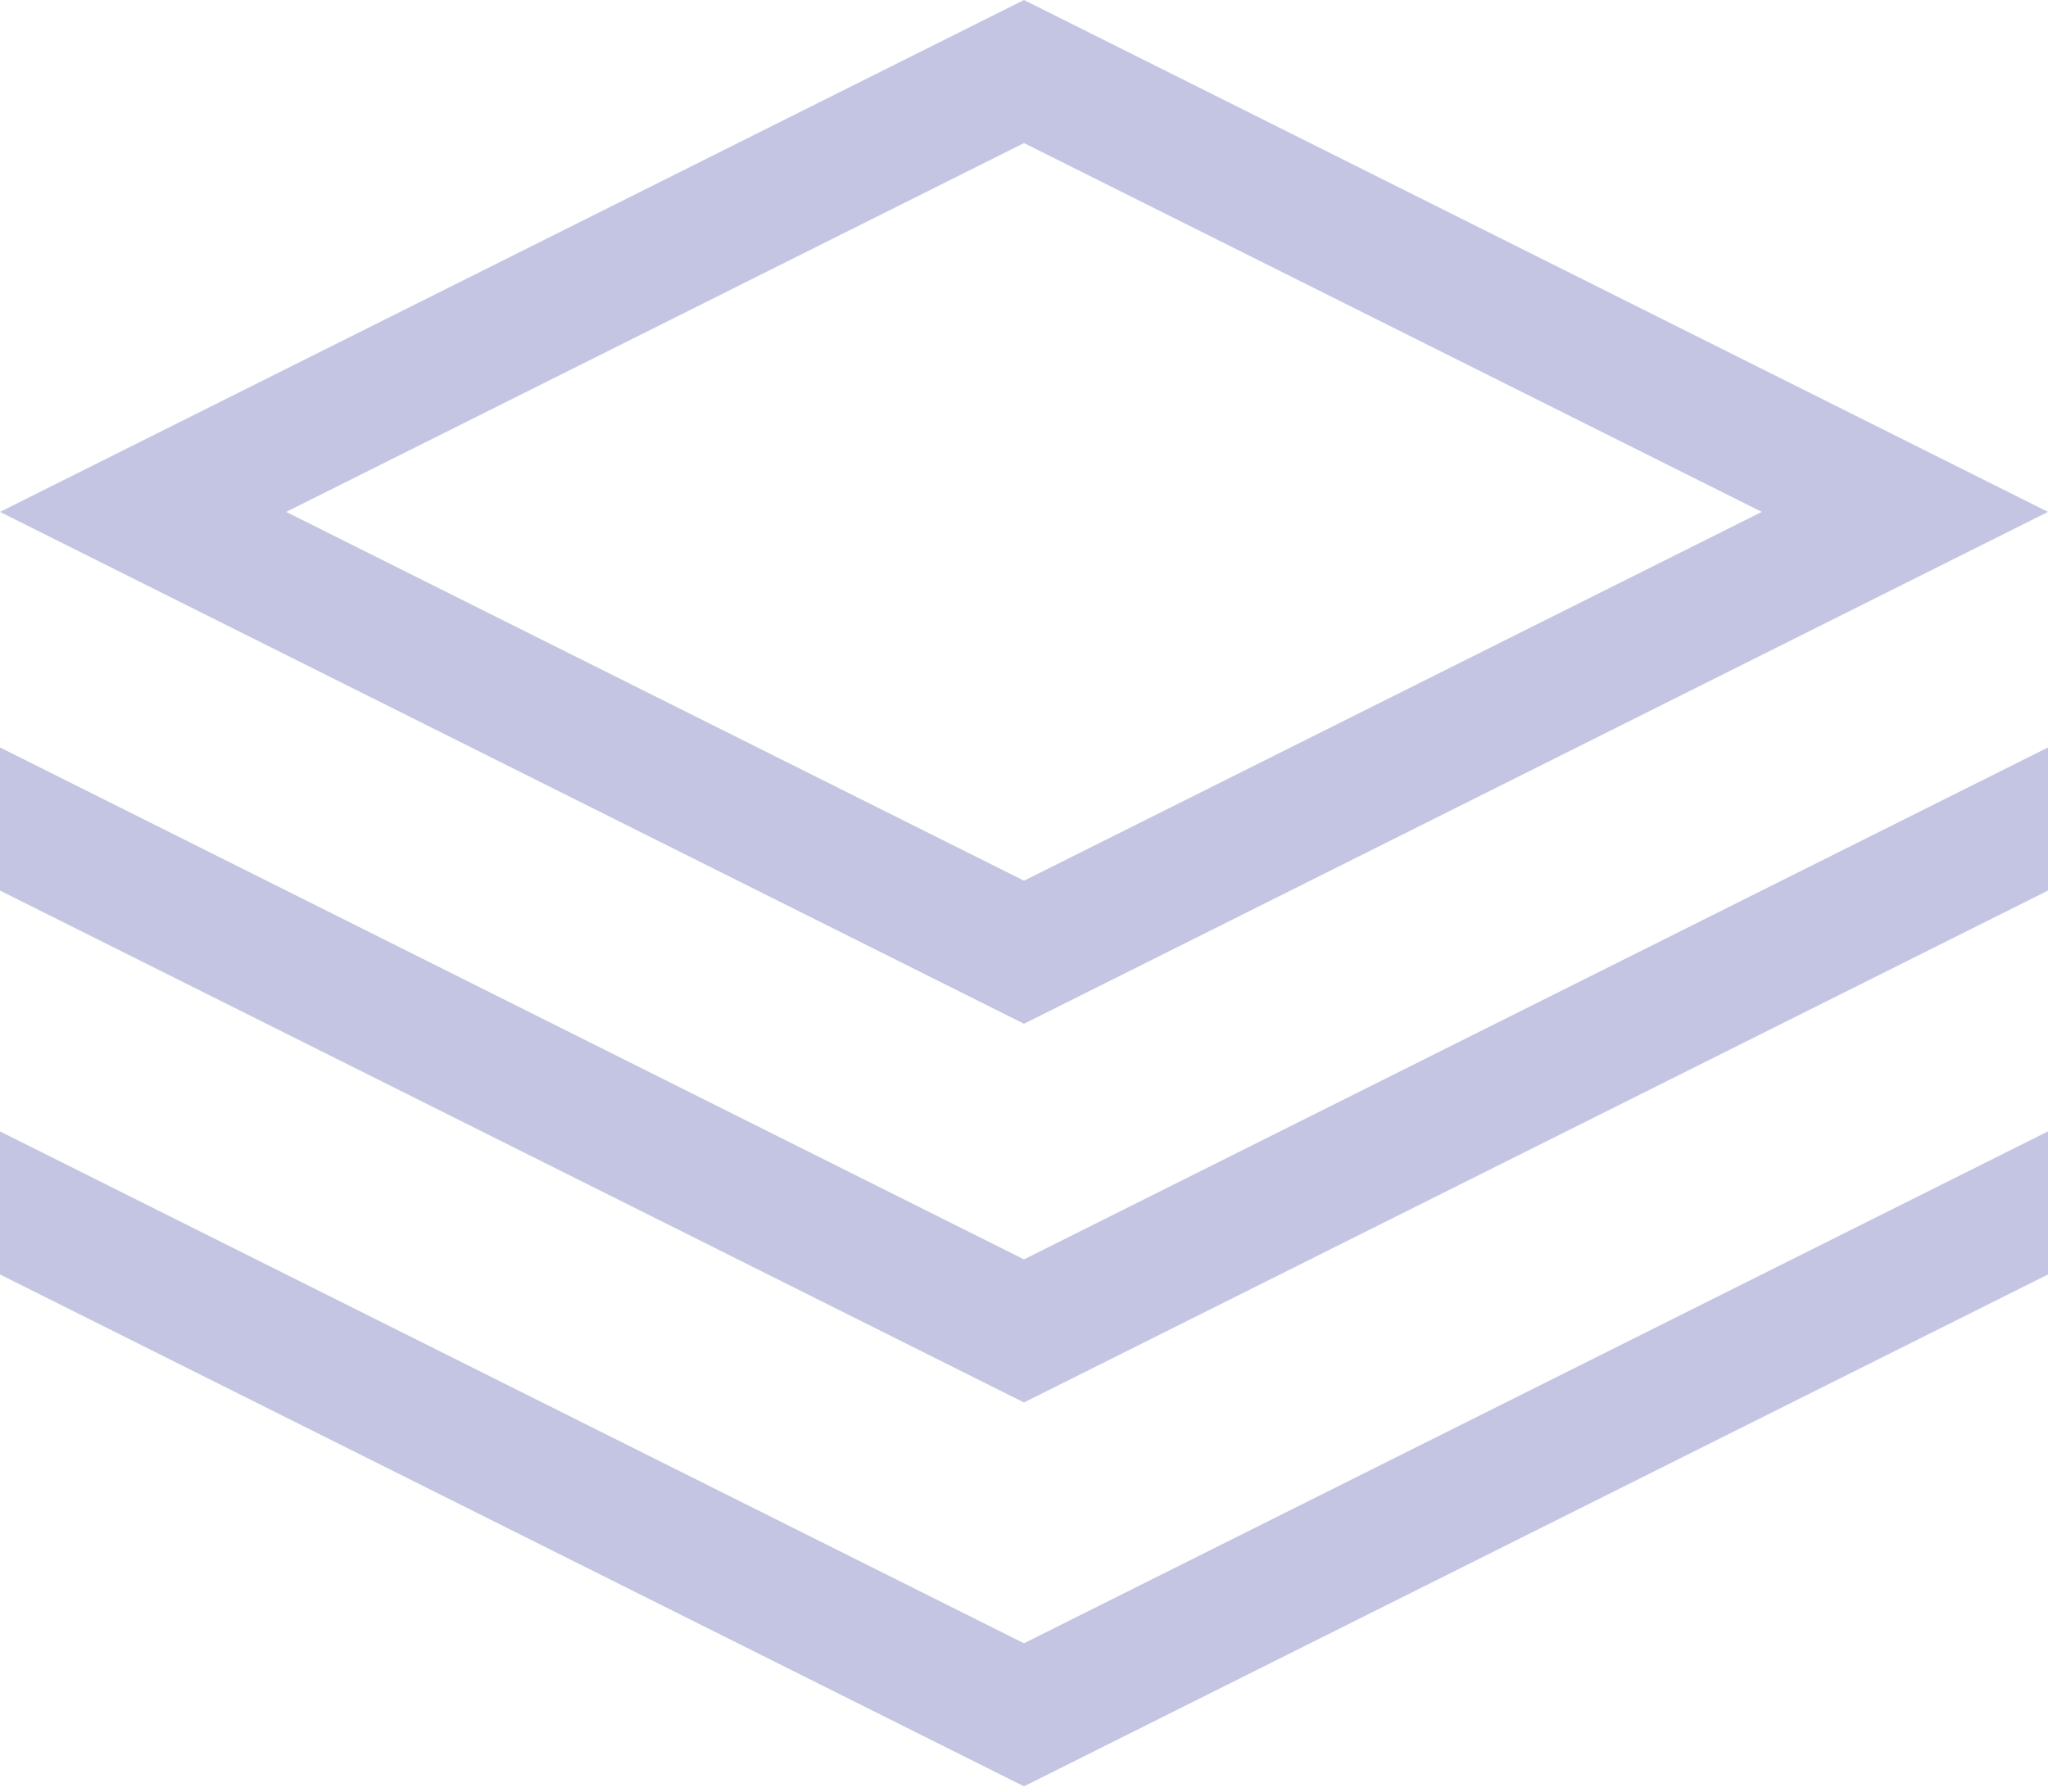
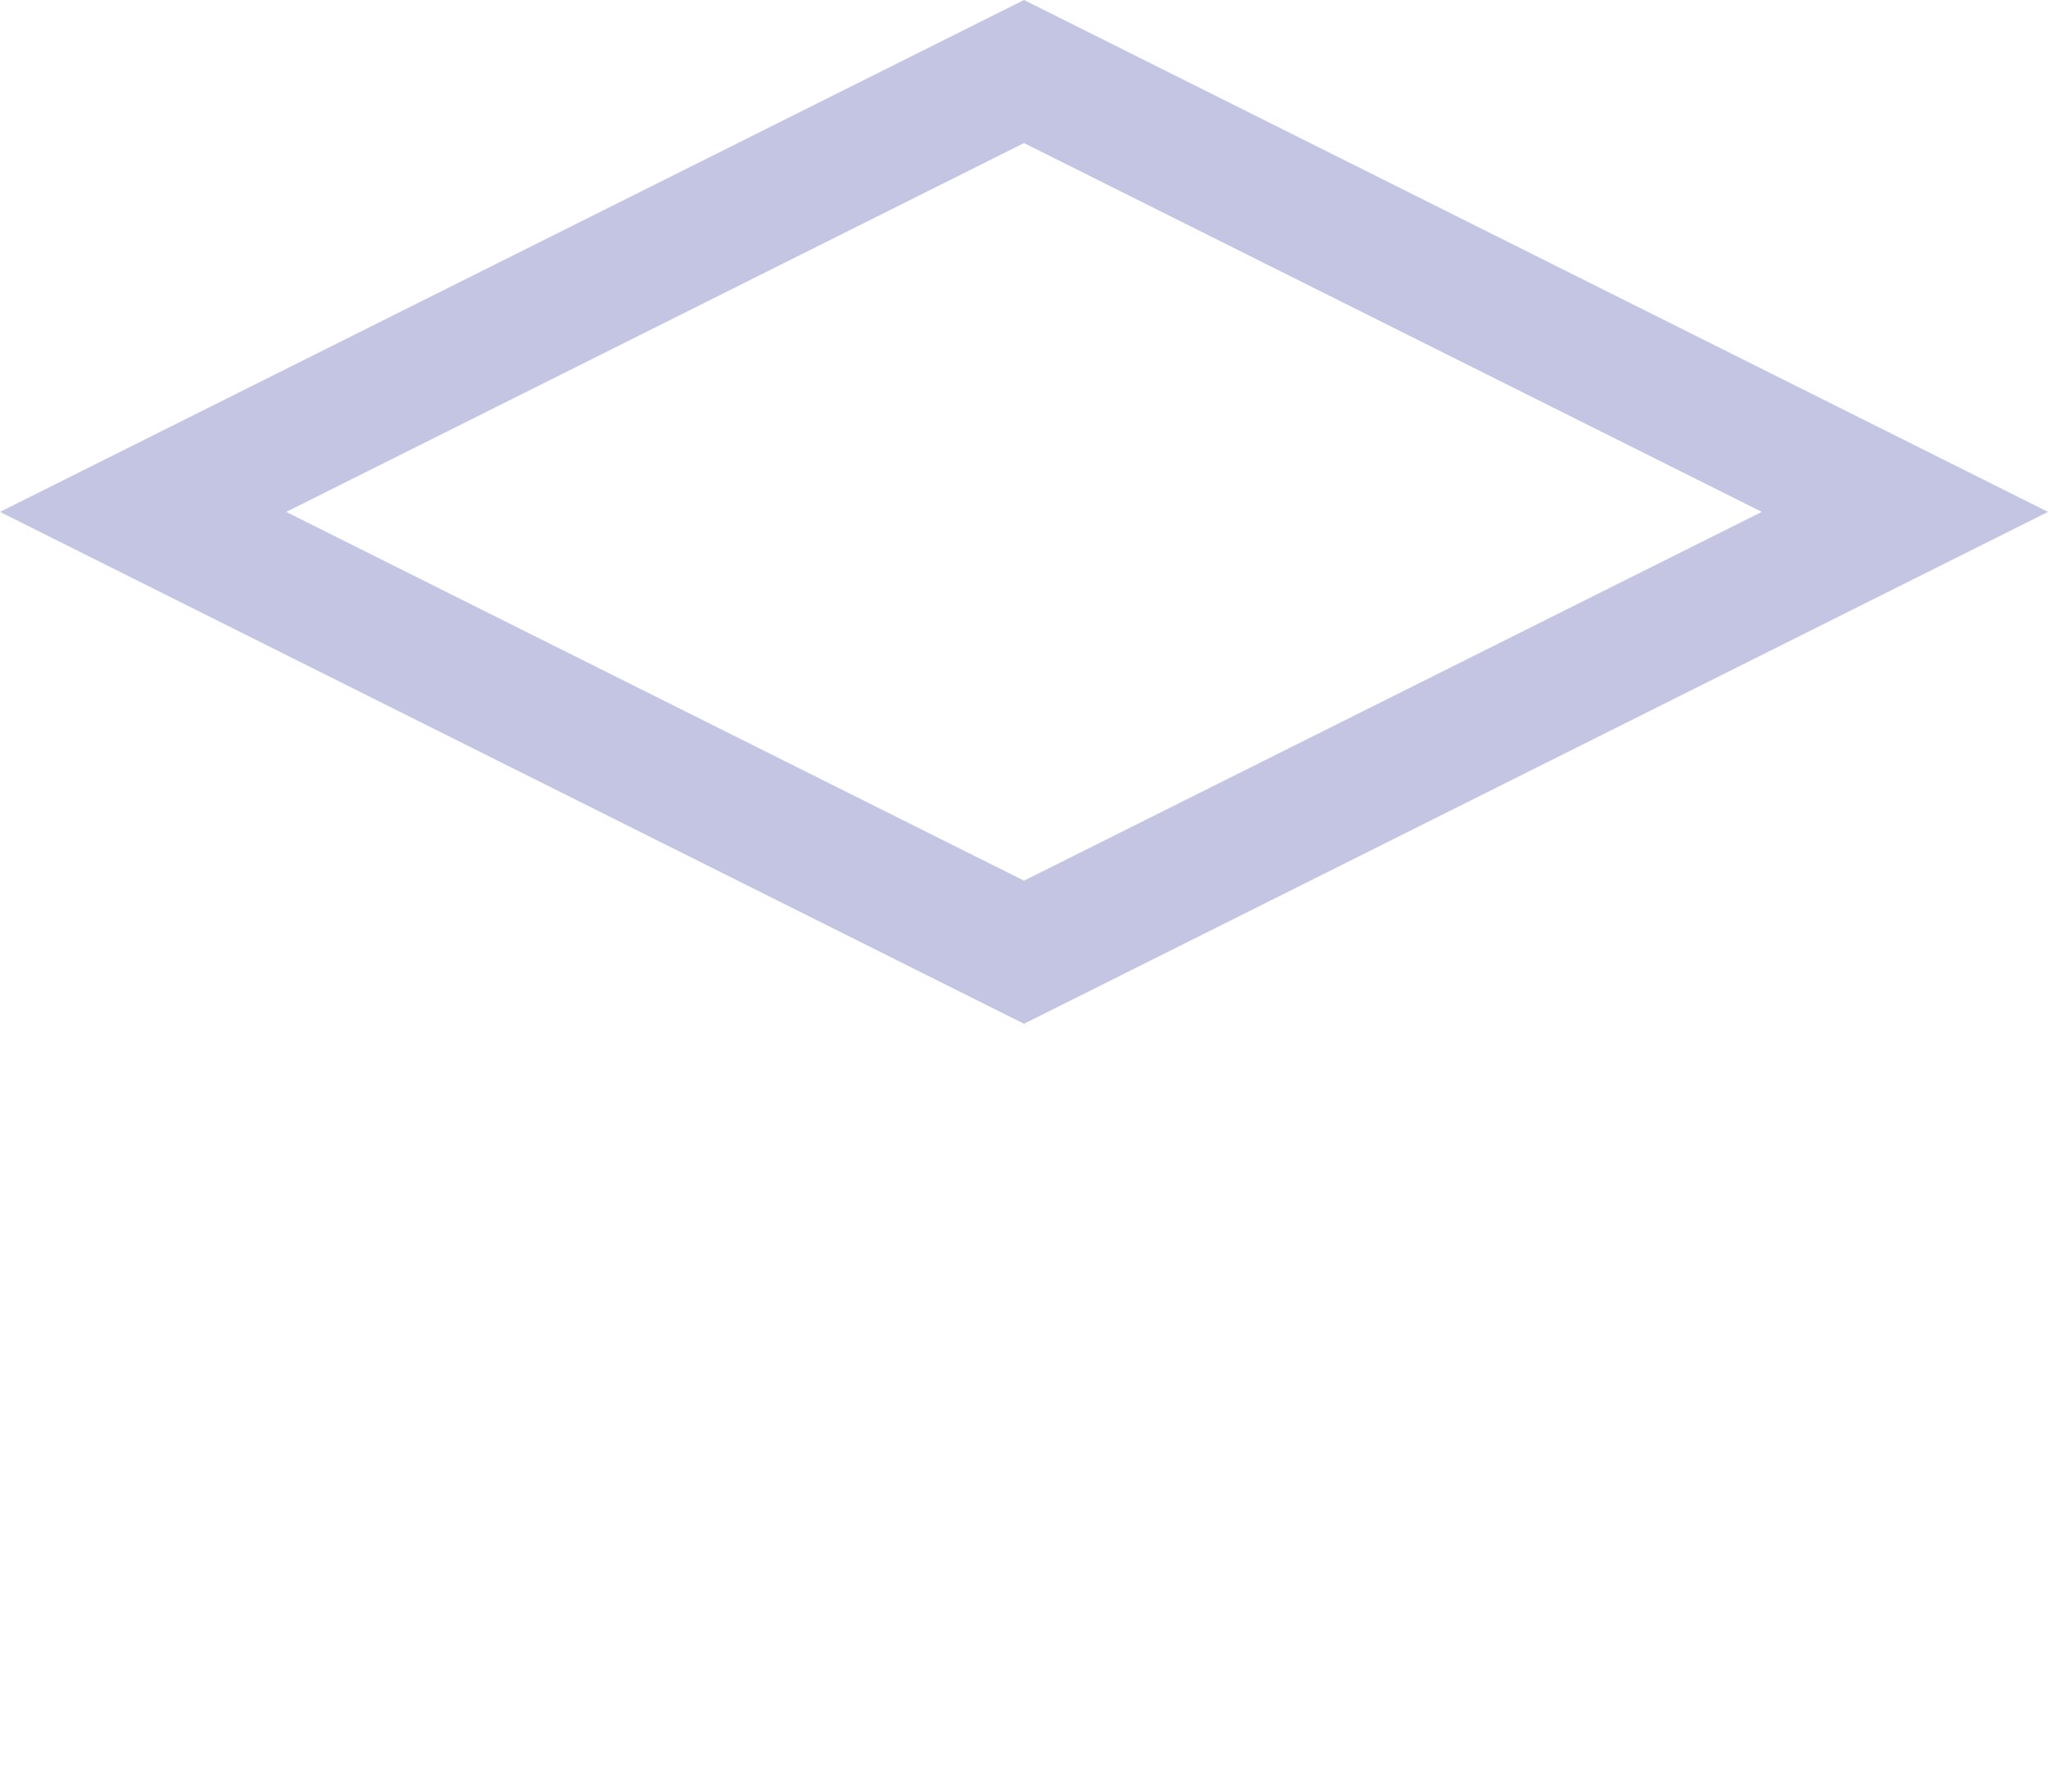
<svg xmlns="http://www.w3.org/2000/svg" width="80" height="70" viewBox="0 0 80 70" fill="none">
  <g opacity="0.3" clip-path="url(#clip0_154_220)">
-     <path fill-rule="evenodd" clip-rule="evenodd" d="M40 49.206L-0.882 28.764L-3.118 33.236L40 54.796L83.118 33.236L80.882 28.764L40 49.206Z" fill="#383BA2" />
-     <path fill-rule="evenodd" clip-rule="evenodd" d="M40 64.205L-0.882 43.764L-3.118 48.236L40 69.795L83.118 48.236L80.882 43.764L40 64.205Z" fill="#383BA2" />
    <path fill-rule="evenodd" clip-rule="evenodd" d="M0 20.001L40 40.001L80 20.001L40 0L0 20.001ZM11.18 20.001L40 34.41L68.82 20L40 5.59L11.18 20.001Z" fill="#383BA2" />
  </g>
  <defs>
    <clipPath id="clip0_154_220">
      <rect width="80" height="70" fill="white" />
    </clipPath>
  </defs>
</svg>